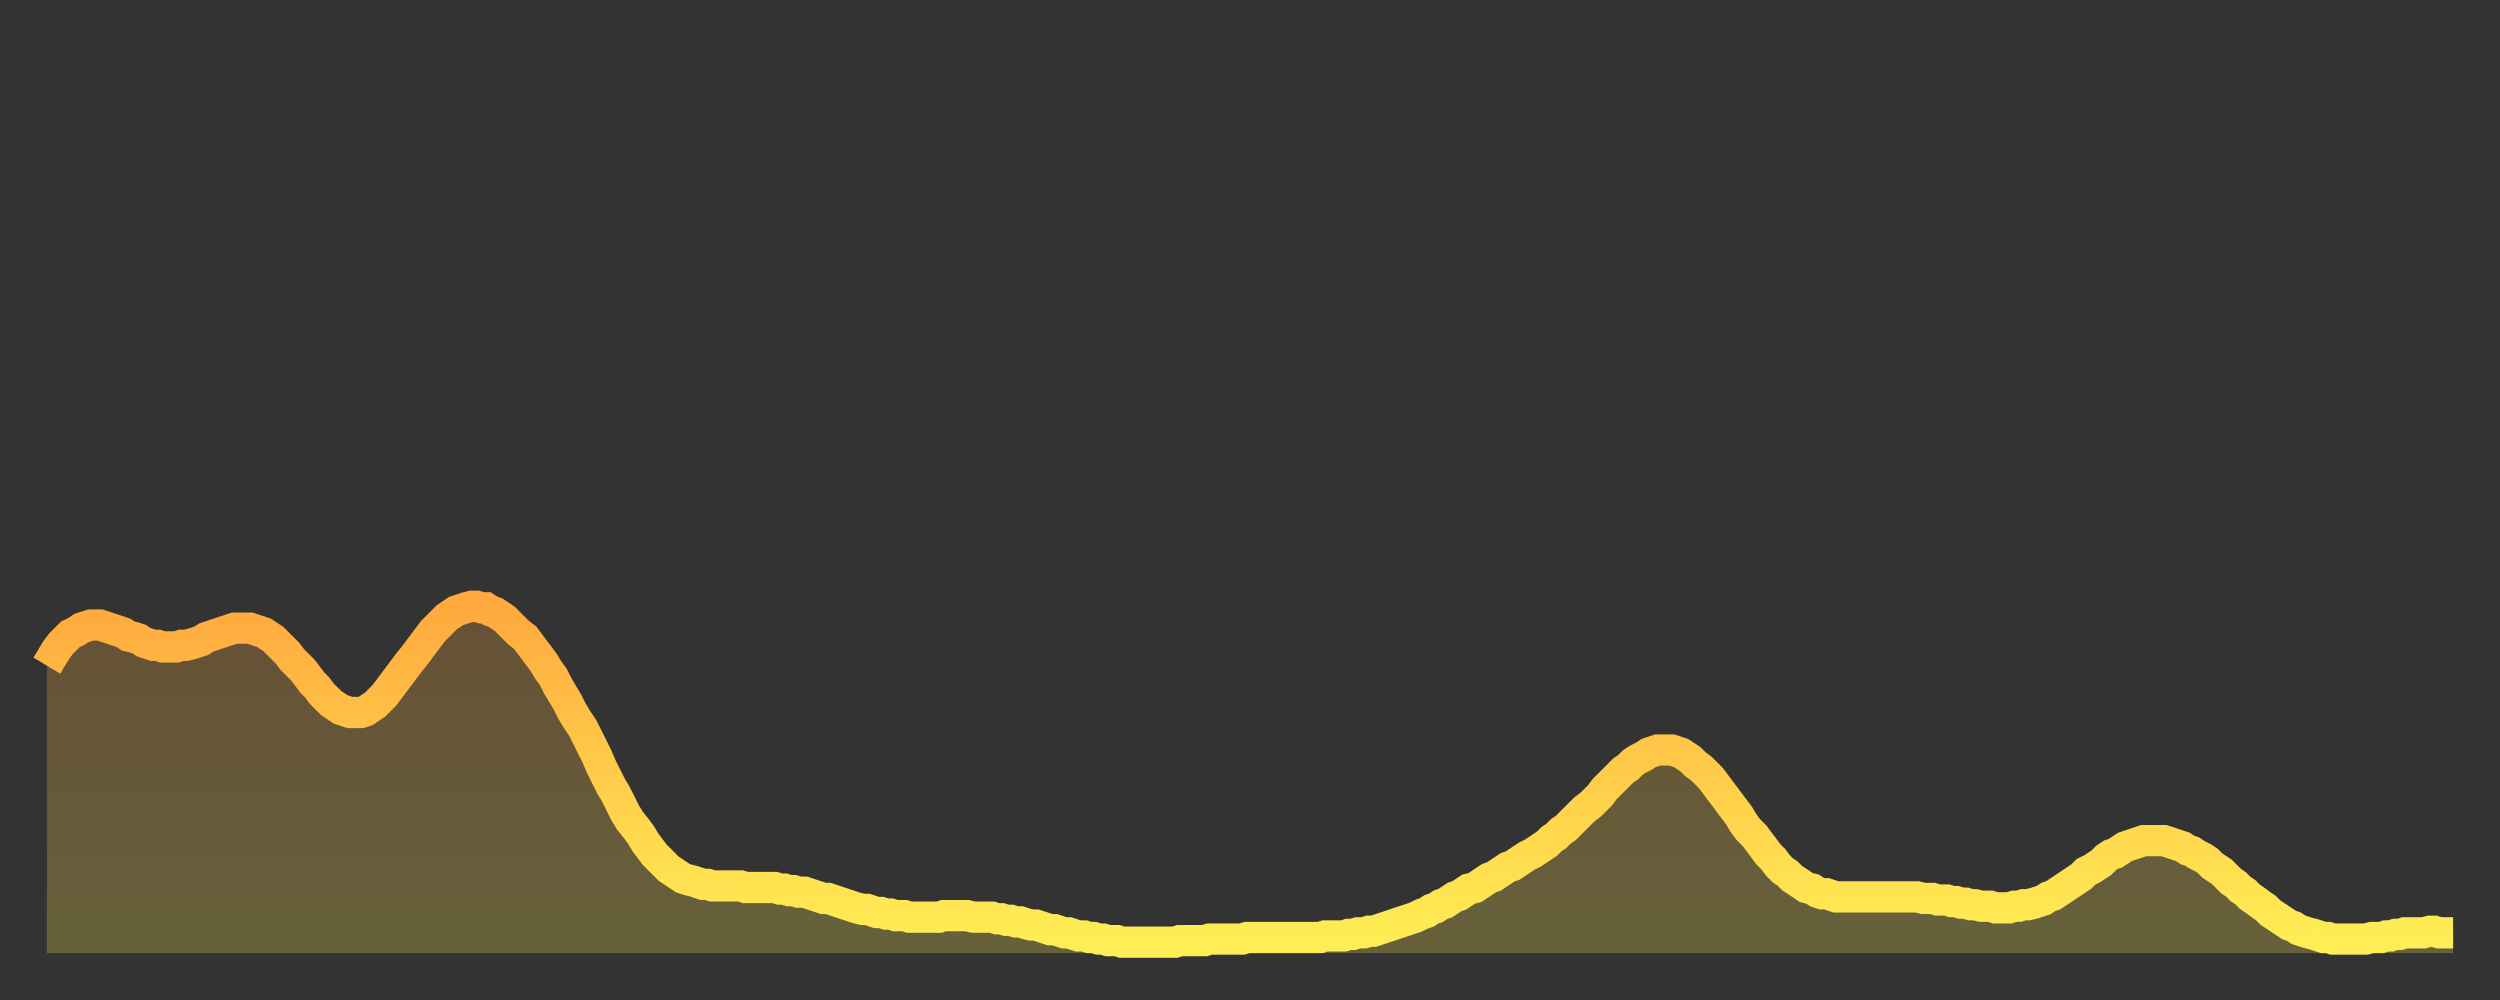
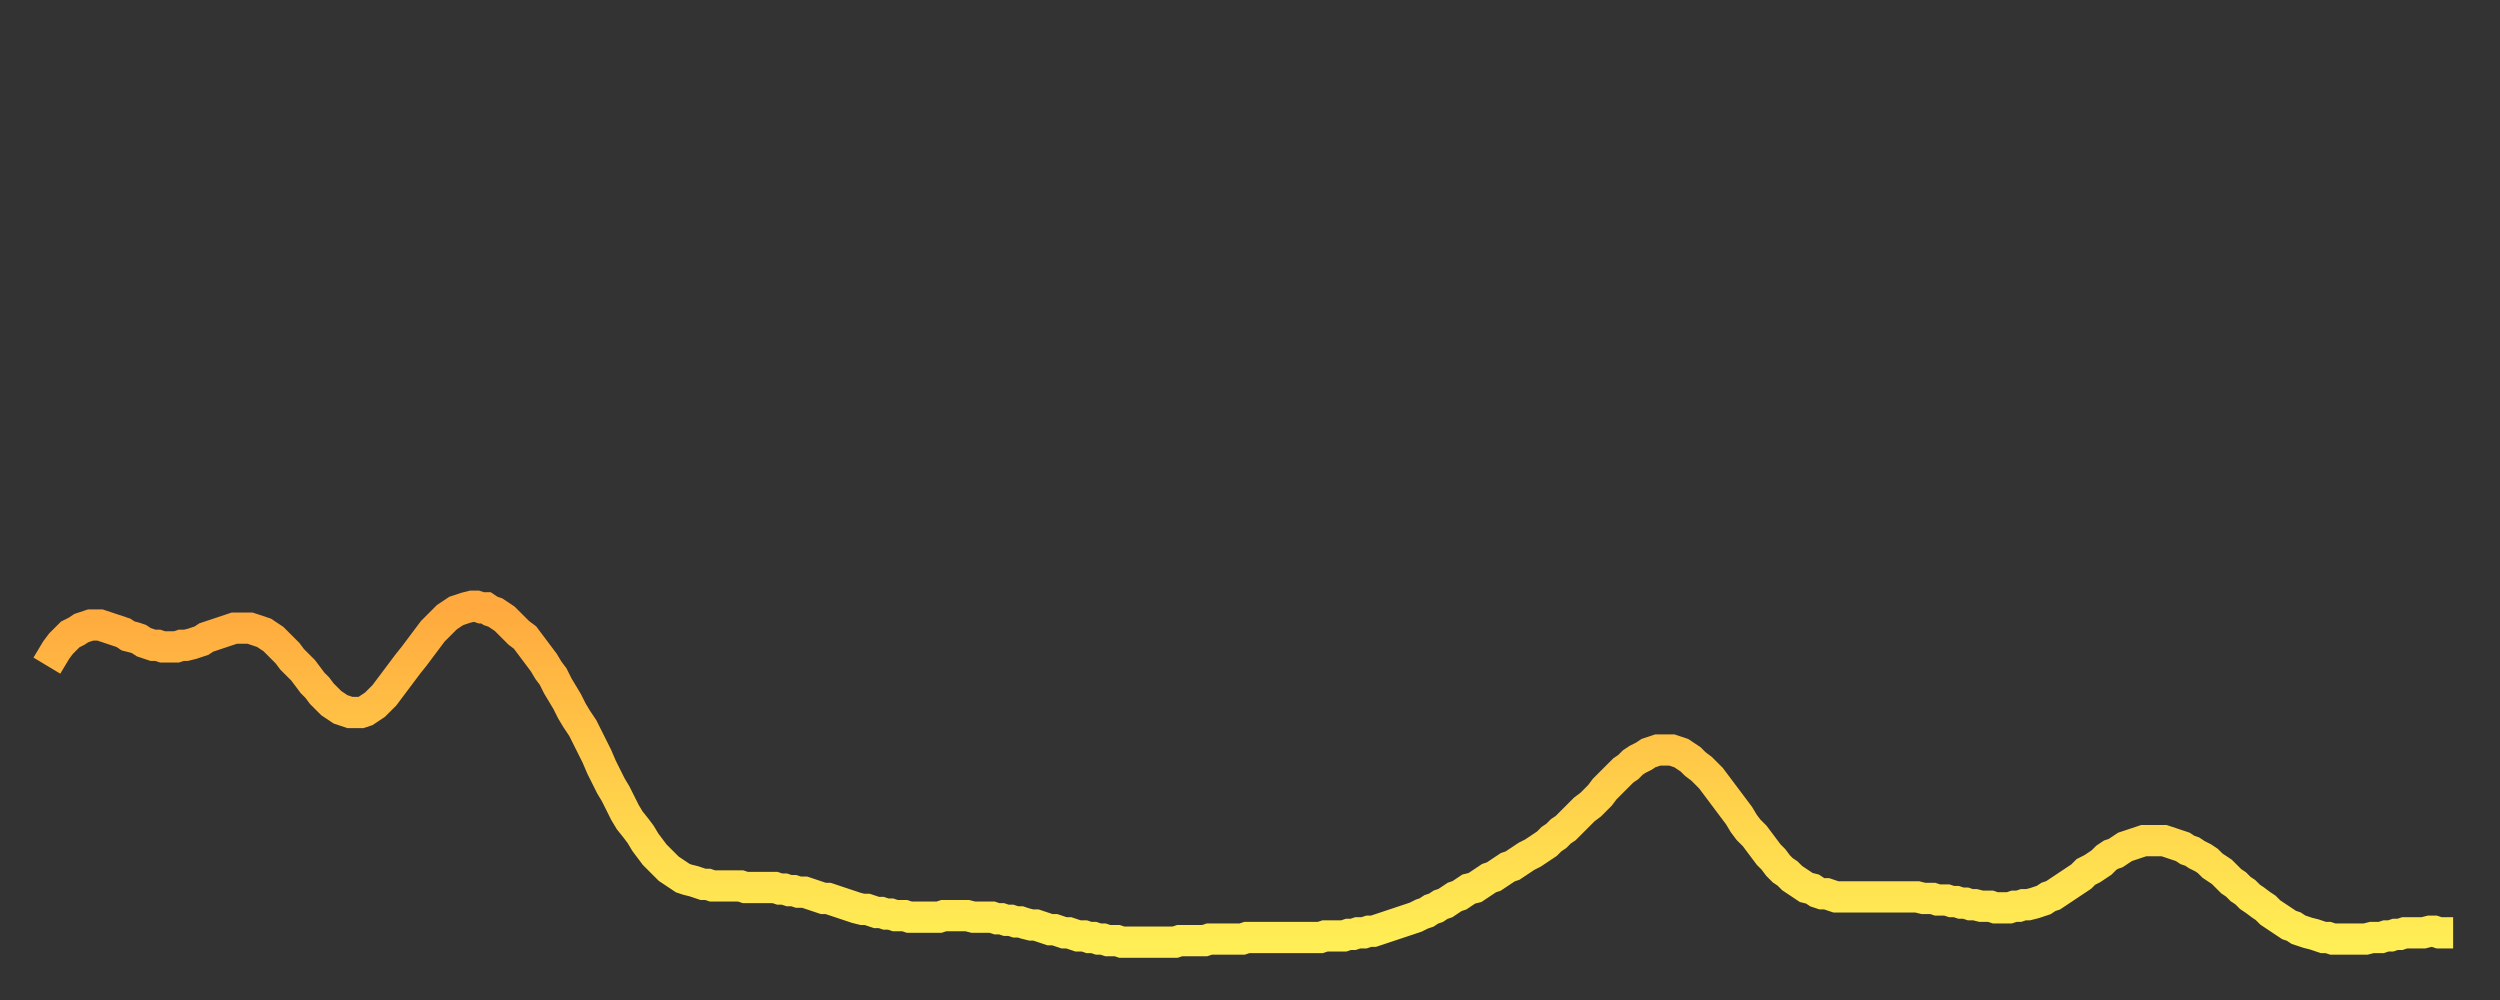
<svg xmlns="http://www.w3.org/2000/svg" baseProfile="full" height="64" version="1.1" width="160">
  <rect width="100%" height="100%" fill="#333333" stroke="none" />
  <defs>
    <linearGradient id="id9820" x1="0" x2="0" y1="0" y2="1">
      <stop offset="0%" stop-color="#ffa93e" />
      <stop offset="50%" stop-color="#ffcc49" />
      <stop offset="100%" stop-color="#ffee55" />
    </linearGradient>
  </defs>
  <g transform="translate(3,3)">
    <g>
      <path d="M 0.0 39.6 0.3 39.1 0.6 38.6 0.9 38.2 1.2 37.9 1.5 37.6 1.9 37.4 2.2 37.2 2.5 37.1 2.8 37.0 3.1 37.0 3.4 37.0 3.7 37.1 4.0 37.2 4.3 37.3 4.6 37.4 4.9 37.5 5.2 37.7 5.6 37.8 5.9 37.9 6.2 38.1 6.5 38.2 6.8 38.3 7.1 38.3 7.4 38.4 7.7 38.4 8.0 38.4 8.3 38.4 8.6 38.3 8.9 38.3 9.3 38.2 9.6 38.1 9.9 38.0 10.2 37.8 10.5 37.7 10.8 37.6 11.1 37.5 11.4 37.4 11.7 37.3 12.0 37.2 12.3 37.2 12.7 37.2 13.0 37.2 13.3 37.3 13.6 37.4 13.9 37.5 14.2 37.7 14.5 37.9 14.8 38.2 15.1 38.5 15.4 38.8 15.7 39.2 16.0 39.5 16.4 39.9 16.7 40.3 17.0 40.7 17.3 41.0 17.6 41.4 17.9 41.7 18.2 42.0 18.5 42.2 18.8 42.4 19.1 42.5 19.4 42.6 19.8 42.6 20.1 42.6 20.4 42.5 20.7 42.3 21.0 42.1 21.3 41.8 21.6 41.5 21.9 41.1 22.2 40.7 22.5 40.3 22.8 39.9 23.1 39.5 23.5 39.0 23.8 38.6 24.1 38.2 24.4 37.8 24.7 37.4 25.0 37.1 25.3 36.8 25.6 36.5 25.9 36.3 26.2 36.1 26.5 36.0 26.8 35.9 27.2 35.8 27.5 35.8 27.8 35.9 28.1 35.9 28.4 36.1 28.7 36.2 29.0 36.4 29.3 36.6 29.6 36.9 29.9 37.2 30.2 37.5 30.6 37.8 30.9 38.2 31.2 38.6 31.5 39.0 31.8 39.4 32.1 39.9 32.4 40.3 32.7 40.9 33.0 41.4 33.3 41.9 33.6 42.5 33.9 43.0 34.3 43.6 34.6 44.2 34.9 44.8 35.2 45.4 35.5 46.1 35.8 46.7 36.1 47.3 36.4 47.8 36.7 48.4 37.0 49.0 37.3 49.5 37.7 50.0 38.0 50.4 38.3 50.9 38.6 51.3 38.9 51.7 39.2 52.0 39.5 52.3 39.8 52.6 40.1 52.8 40.4 53.0 40.7 53.2 41.0 53.3 41.4 53.4 41.7 53.5 42.0 53.6 42.3 53.6 42.6 53.7 42.9 53.7 43.2 53.7 43.5 53.7 43.8 53.7 44.1 53.7 44.4 53.7 44.7 53.8 45.1 53.8 45.4 53.8 45.7 53.8 46.0 53.8 46.3 53.8 46.6 53.8 46.9 53.9 47.2 53.9 47.5 54.0 47.8 54.0 48.1 54.1 48.5 54.1 48.8 54.2 49.1 54.3 49.4 54.4 49.7 54.5 50.0 54.5 50.3 54.6 50.6 54.7 50.9 54.8 51.2 54.9 51.5 55.0 51.8 55.1 52.2 55.2 52.5 55.2 52.8 55.3 53.1 55.4 53.4 55.4 53.7 55.5 54.0 55.5 54.3 55.6 54.6 55.6 54.9 55.6 55.2 55.7 55.6 55.7 55.9 55.7 56.2 55.7 56.5 55.7 56.8 55.7 57.1 55.7 57.4 55.6 57.7 55.6 58.0 55.6 58.3 55.6 58.6 55.6 58.9 55.6 59.3 55.7 59.6 55.7 59.9 55.7 60.2 55.7 60.5 55.7 60.8 55.8 61.1 55.8 61.4 55.9 61.7 55.9 62.0 56.0 62.3 56.0 62.6 56.1 63.0 56.2 63.3 56.2 63.6 56.3 63.9 56.4 64.2 56.5 64.5 56.5 64.8 56.6 65.1 56.7 65.4 56.7 65.7 56.8 66.0 56.9 66.4 56.9 66.7 57.0 67.0 57.0 67.3 57.1 67.6 57.1 67.9 57.2 68.2 57.2 68.5 57.2 68.8 57.3 69.1 57.3 69.4 57.3 69.7 57.3 70.1 57.3 70.4 57.3 70.7 57.3 71.0 57.3 71.3 57.3 71.6 57.3 71.9 57.3 72.2 57.3 72.5 57.2 72.8 57.2 73.1 57.2 73.5 57.2 73.8 57.2 74.1 57.2 74.4 57.1 74.7 57.1 75.0 57.1 75.3 57.1 75.6 57.1 75.9 57.1 76.2 57.1 76.5 57.1 76.8 57.0 77.2 57.0 77.5 57.0 77.8 57.0 78.1 57.0 78.4 57.0 78.7 57.0 79.0 57.0 79.3 57.0 79.6 57.0 79.9 57.0 80.2 57.0 80.5 57.0 80.9 57.0 81.2 57.0 81.5 57.0 81.8 56.9 82.1 56.9 82.4 56.9 82.7 56.9 83.0 56.9 83.3 56.8 83.6 56.8 83.9 56.7 84.3 56.7 84.6 56.6 84.9 56.6 85.2 56.5 85.5 56.4 85.8 56.3 86.1 56.2 86.4 56.1 86.7 56.0 87.0 55.9 87.3 55.8 87.6 55.7 88.0 55.5 88.3 55.4 88.6 55.2 88.9 55.1 89.2 54.9 89.5 54.8 89.8 54.6 90.1 54.4 90.4 54.3 90.7 54.1 91.0 53.9 91.4 53.8 91.7 53.6 92.0 53.4 92.3 53.2 92.6 53.1 92.9 52.9 93.2 52.7 93.5 52.5 93.8 52.4 94.1 52.2 94.4 52.0 94.7 51.8 95.1 51.6 95.4 51.4 95.7 51.2 96.0 51.0 96.3 50.7 96.6 50.5 96.9 50.2 97.2 50.0 97.5 49.7 97.8 49.4 98.1 49.1 98.4 48.8 98.8 48.5 99.1 48.2 99.4 47.9 99.7 47.5 100.0 47.2 100.3 46.9 100.6 46.6 100.9 46.3 101.2 46.1 101.5 45.8 101.8 45.6 102.2 45.4 102.5 45.2 102.8 45.1 103.1 45.0 103.4 45.0 103.7 45.0 104.0 45.0 104.3 45.1 104.6 45.2 104.9 45.4 105.2 45.6 105.5 45.9 105.9 46.2 106.2 46.5 106.5 46.8 106.8 47.2 107.1 47.6 107.4 48.0 107.7 48.4 108.0 48.8 108.3 49.2 108.6 49.7 108.9 50.1 109.3 50.5 109.6 50.9 109.9 51.3 110.2 51.7 110.5 52.0 110.8 52.4 111.1 52.7 111.4 52.9 111.7 53.2 112.0 53.4 112.3 53.6 112.6 53.8 113.0 53.9 113.3 54.1 113.6 54.2 113.9 54.2 114.2 54.3 114.5 54.4 114.8 54.4 115.1 54.4 115.4 54.4 115.7 54.4 116.0 54.4 116.3 54.4 116.7 54.4 117.0 54.4 117.3 54.4 117.6 54.4 117.9 54.4 118.2 54.4 118.5 54.4 118.8 54.4 119.1 54.4 119.4 54.4 119.7 54.4 120.1 54.5 120.4 54.5 120.7 54.5 121.0 54.6 121.3 54.6 121.6 54.6 121.9 54.7 122.2 54.7 122.5 54.8 122.8 54.8 123.1 54.9 123.4 54.9 123.8 55.0 124.1 55.0 124.4 55.0 124.7 55.1 125.0 55.1 125.3 55.1 125.6 55.1 125.9 55.0 126.2 55.0 126.5 54.9 126.8 54.9 127.2 54.8 127.5 54.7 127.8 54.6 128.1 54.4 128.4 54.3 128.7 54.1 129.0 53.9 129.3 53.7 129.6 53.5 129.9 53.3 130.2 53.1 130.5 52.8 130.9 52.6 131.2 52.4 131.5 52.2 131.8 51.9 132.1 51.7 132.4 51.6 132.7 51.4 133.0 51.2 133.3 51.1 133.6 51.0 133.9 50.9 134.2 50.8 134.6 50.8 134.9 50.8 135.2 50.8 135.5 50.8 135.8 50.9 136.1 51.0 136.4 51.1 136.7 51.2 137.0 51.4 137.3 51.5 137.6 51.7 138.0 51.9 138.3 52.1 138.6 52.4 138.9 52.6 139.2 52.8 139.5 53.1 139.8 53.4 140.1 53.6 140.4 53.9 140.7 54.1 141.0 54.4 141.3 54.6 141.7 54.9 142.0 55.1 142.3 55.4 142.6 55.6 142.9 55.8 143.2 56.0 143.5 56.2 143.8 56.3 144.1 56.5 144.4 56.6 144.7 56.7 145.1 56.8 145.4 56.9 145.7 57.0 146.0 57.0 146.3 57.1 146.6 57.1 146.9 57.1 147.2 57.1 147.5 57.1 147.8 57.1 148.1 57.1 148.4 57.1 148.8 57.0 149.1 57.0 149.4 57.0 149.7 56.9 150.0 56.9 150.3 56.8 150.6 56.8 150.9 56.7 151.2 56.7 151.5 56.7 151.8 56.7 152.1 56.7 152.5 56.6 152.8 56.6 153.1 56.7 153.4 56.7 153.7 56.7 154.0 56.7" fill="none" id="graph-curve" opacity="1" stroke="url(#id9820)" stroke-width="2" />
-       <path d="M 0 58 L 0.0 39.6 0.3 39.1 0.6 38.6 0.9 38.2 1.2 37.9 1.5 37.6 1.9 37.4 2.2 37.2 2.5 37.1 2.8 37.0 3.1 37.0 3.4 37.0 3.7 37.1 4.0 37.2 4.3 37.3 4.6 37.4 4.9 37.5 5.2 37.7 5.6 37.8 5.9 37.9 6.2 38.1 6.5 38.2 6.8 38.3 7.1 38.3 7.4 38.4 7.7 38.4 8.0 38.4 8.3 38.4 8.6 38.3 8.9 38.3 9.3 38.2 9.6 38.1 9.9 38.0 10.2 37.8 10.5 37.7 10.8 37.6 11.1 37.5 11.4 37.4 11.7 37.3 12.0 37.2 12.3 37.2 12.7 37.2 13.0 37.2 13.3 37.3 13.6 37.4 13.9 37.5 14.2 37.7 14.5 37.9 14.8 38.2 15.1 38.5 15.4 38.8 15.7 39.2 16.0 39.5 16.4 39.9 16.7 40.3 17.0 40.7 17.3 41.0 17.6 41.4 17.9 41.7 18.2 42.0 18.5 42.2 18.8 42.4 19.1 42.5 19.4 42.6 19.8 42.6 20.1 42.6 20.4 42.5 20.7 42.3 21.0 42.1 21.3 41.8 21.6 41.5 21.9 41.1 22.2 40.7 22.5 40.3 22.8 39.9 23.1 39.5 23.5 39.0 23.8 38.6 24.1 38.2 24.4 37.8 24.7 37.4 25.0 37.1 25.3 36.8 25.6 36.5 25.9 36.3 26.2 36.1 26.5 36.0 26.8 35.9 27.2 35.8 27.5 35.8 27.8 35.9 28.1 35.9 28.4 36.1 28.7 36.2 29.0 36.4 29.3 36.6 29.6 36.9 29.9 37.2 30.2 37.5 30.6 37.8 30.9 38.2 31.2 38.6 31.5 39.0 31.8 39.4 32.1 39.9 32.4 40.3 32.7 40.9 33.0 41.4 33.3 41.9 33.6 42.5 33.9 43.0 34.3 43.6 34.6 44.2 34.9 44.8 35.2 45.4 35.5 46.1 35.8 46.7 36.1 47.3 36.4 47.8 36.7 48.4 37.0 49.0 37.3 49.5 37.7 50.0 38.0 50.4 38.3 50.9 38.6 51.3 38.9 51.7 39.2 52.0 39.5 52.3 39.8 52.6 40.1 52.8 40.4 53.0 40.7 53.2 41.0 53.3 41.4 53.4 41.7 53.5 42.0 53.6 42.3 53.6 42.6 53.7 42.9 53.7 43.2 53.7 43.5 53.7 43.8 53.7 44.1 53.7 44.4 53.7 44.7 53.8 45.1 53.8 45.4 53.8 45.7 53.8 46.0 53.8 46.3 53.8 46.6 53.8 46.9 53.9 47.2 53.9 47.5 54.0 47.8 54.0 48.1 54.1 48.5 54.1 48.8 54.2 49.1 54.3 49.4 54.4 49.7 54.5 50.0 54.5 50.3 54.6 50.6 54.7 50.9 54.8 51.2 54.9 51.5 55.0 51.8 55.1 52.2 55.2 52.5 55.2 52.8 55.3 53.1 55.4 53.4 55.4 53.7 55.5 54.0 55.5 54.3 55.6 54.6 55.6 54.9 55.6 55.2 55.7 55.6 55.7 55.9 55.7 56.2 55.7 56.5 55.7 56.8 55.7 57.1 55.7 57.4 55.6 57.7 55.6 58.0 55.6 58.3 55.6 58.6 55.6 58.9 55.6 59.3 55.7 59.6 55.7 59.9 55.7 60.2 55.7 60.5 55.7 60.8 55.8 61.1 55.8 61.4 55.9 61.7 55.9 62.0 56.0 62.3 56.0 62.6 56.1 63.0 56.2 63.3 56.2 63.6 56.3 63.9 56.4 64.2 56.5 64.5 56.5 64.8 56.6 65.1 56.7 65.4 56.7 65.7 56.8 66.0 56.9 66.4 56.9 66.7 57.0 67.0 57.0 67.3 57.1 67.6 57.1 67.9 57.2 68.2 57.2 68.5 57.2 68.8 57.3 69.1 57.3 69.4 57.3 69.7 57.3 70.1 57.3 70.4 57.3 70.7 57.3 71.0 57.3 71.3 57.3 71.6 57.3 71.9 57.3 72.2 57.3 72.5 57.2 72.8 57.2 73.1 57.2 73.5 57.2 73.8 57.2 74.1 57.2 74.4 57.1 74.7 57.1 75.0 57.1 75.3 57.1 75.6 57.1 75.9 57.1 76.2 57.1 76.5 57.1 76.8 57.0 77.2 57.0 77.5 57.0 77.8 57.0 78.1 57.0 78.4 57.0 78.7 57.0 79.0 57.0 79.3 57.0 79.6 57.0 79.9 57.0 80.2 57.0 80.5 57.0 80.9 57.0 81.2 57.0 81.5 57.0 81.8 56.9 82.1 56.9 82.4 56.9 82.7 56.9 83.0 56.9 83.3 56.8 83.6 56.8 83.9 56.7 84.3 56.7 84.6 56.6 84.9 56.6 85.2 56.5 85.5 56.4 85.8 56.3 86.1 56.2 86.4 56.1 86.7 56.0 87.0 55.9 87.3 55.8 87.6 55.7 88.0 55.5 88.3 55.4 88.6 55.2 88.9 55.1 89.2 54.9 89.5 54.8 89.8 54.6 90.1 54.4 90.4 54.3 90.7 54.1 91.0 53.9 91.4 53.8 91.7 53.6 92.0 53.4 92.3 53.2 92.6 53.1 92.9 52.9 93.2 52.7 93.5 52.5 93.8 52.4 94.1 52.2 94.4 52.0 94.7 51.8 95.1 51.6 95.4 51.4 95.7 51.2 96.0 51.0 96.3 50.7 96.6 50.5 96.9 50.2 97.2 50.0 97.5 49.7 97.8 49.4 98.1 49.1 98.4 48.8 98.8 48.5 99.1 48.2 99.4 47.9 99.7 47.5 100.0 47.2 100.3 46.9 100.6 46.6 100.9 46.3 101.2 46.1 101.5 45.8 101.8 45.6 102.2 45.4 102.5 45.2 102.8 45.1 103.1 45.0 103.4 45.0 103.7 45.0 104.0 45.0 104.3 45.1 104.6 45.2 104.9 45.4 105.2 45.6 105.5 45.9 105.9 46.2 106.2 46.5 106.5 46.8 106.8 47.2 107.1 47.6 107.4 48.0 107.7 48.4 108.0 48.8 108.3 49.2 108.6 49.7 108.9 50.1 109.3 50.5 109.6 50.9 109.9 51.3 110.2 51.7 110.5 52.0 110.8 52.4 111.1 52.7 111.4 52.9 111.7 53.2 112.0 53.4 112.3 53.6 112.6 53.8 113.0 53.9 113.3 54.1 113.6 54.2 113.9 54.2 114.2 54.3 114.5 54.4 114.8 54.4 115.1 54.4 115.4 54.4 115.7 54.4 116.0 54.4 116.3 54.4 116.7 54.4 117.0 54.4 117.3 54.4 117.6 54.4 117.9 54.4 118.2 54.4 118.5 54.4 118.8 54.4 119.1 54.4 119.4 54.4 119.7 54.4 120.1 54.5 120.4 54.5 120.7 54.5 121.0 54.6 121.3 54.6 121.6 54.6 121.9 54.7 122.2 54.7 122.5 54.8 122.8 54.8 123.1 54.9 123.4 54.9 123.8 55.0 124.1 55.0 124.4 55.0 124.7 55.1 125.0 55.1 125.3 55.1 125.6 55.1 125.9 55.0 126.2 55.0 126.5 54.9 126.8 54.9 127.2 54.8 127.5 54.7 127.8 54.6 128.1 54.4 128.4 54.3 128.7 54.1 129.0 53.9 129.3 53.7 129.6 53.5 129.9 53.3 130.2 53.1 130.5 52.8 130.9 52.6 131.2 52.4 131.5 52.2 131.8 51.9 132.1 51.7 132.4 51.6 132.7 51.4 133.0 51.2 133.3 51.1 133.6 51.0 133.9 50.9 134.2 50.8 134.6 50.8 134.9 50.8 135.2 50.8 135.5 50.8 135.8 50.9 136.1 51.0 136.4 51.1 136.7 51.2 137.0 51.4 137.3 51.5 137.6 51.7 138.0 51.9 138.3 52.1 138.6 52.4 138.9 52.6 139.2 52.8 139.5 53.1 139.8 53.4 140.1 53.6 140.4 53.9 140.7 54.1 141.0 54.4 141.3 54.6 141.7 54.9 142.0 55.1 142.3 55.4 142.6 55.6 142.9 55.8 143.2 56.0 143.5 56.2 143.8 56.3 144.1 56.5 144.4 56.6 144.7 56.7 145.1 56.8 145.4 56.9 145.7 57.0 146.0 57.0 146.3 57.1 146.6 57.1 146.9 57.1 147.2 57.1 147.5 57.1 147.8 57.1 148.1 57.1 148.4 57.1 148.8 57.0 149.1 57.0 149.4 57.0 149.7 56.9 150.0 56.9 150.3 56.8 150.6 56.8 150.9 56.7 151.2 56.7 151.5 56.7 151.8 56.7 152.1 56.7 152.5 56.6 152.8 56.6 153.1 56.7 153.4 56.7 153.7 56.7 154.0 56.7 154 58" fill="url(#id9820)" fill-opacity=".25" id="graph-shadow" />
    </g>
  </g>
</svg>